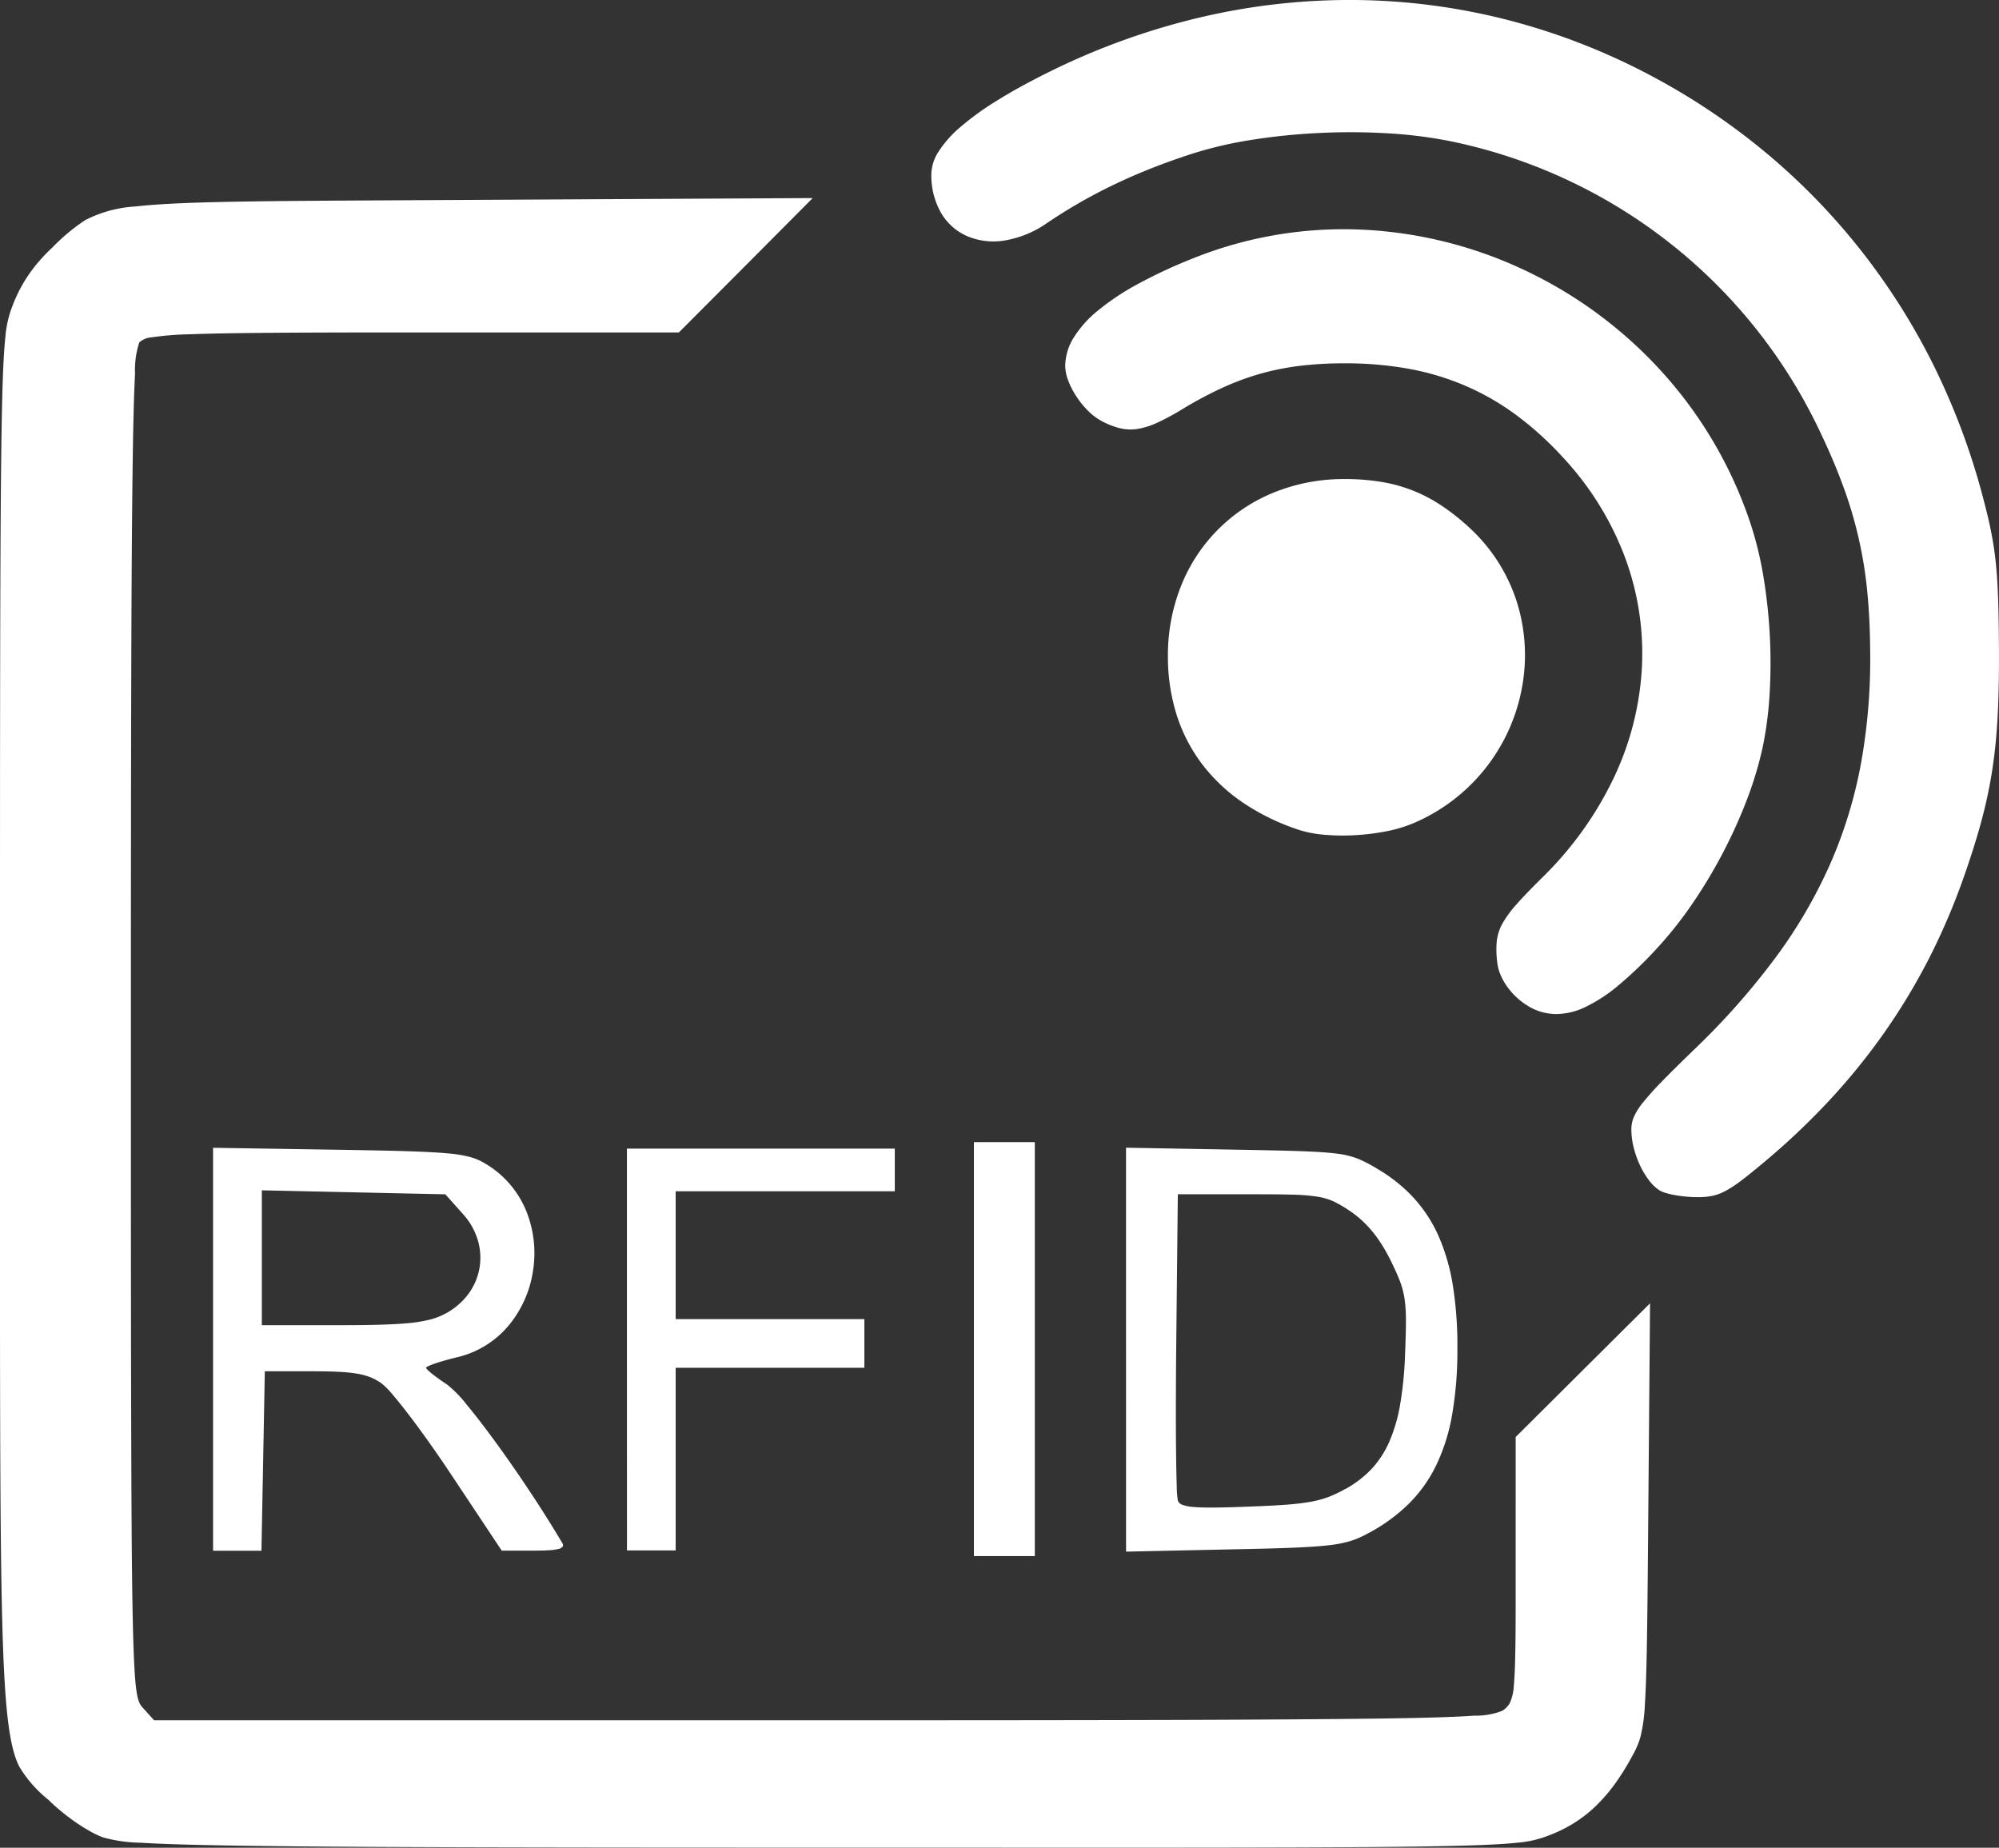
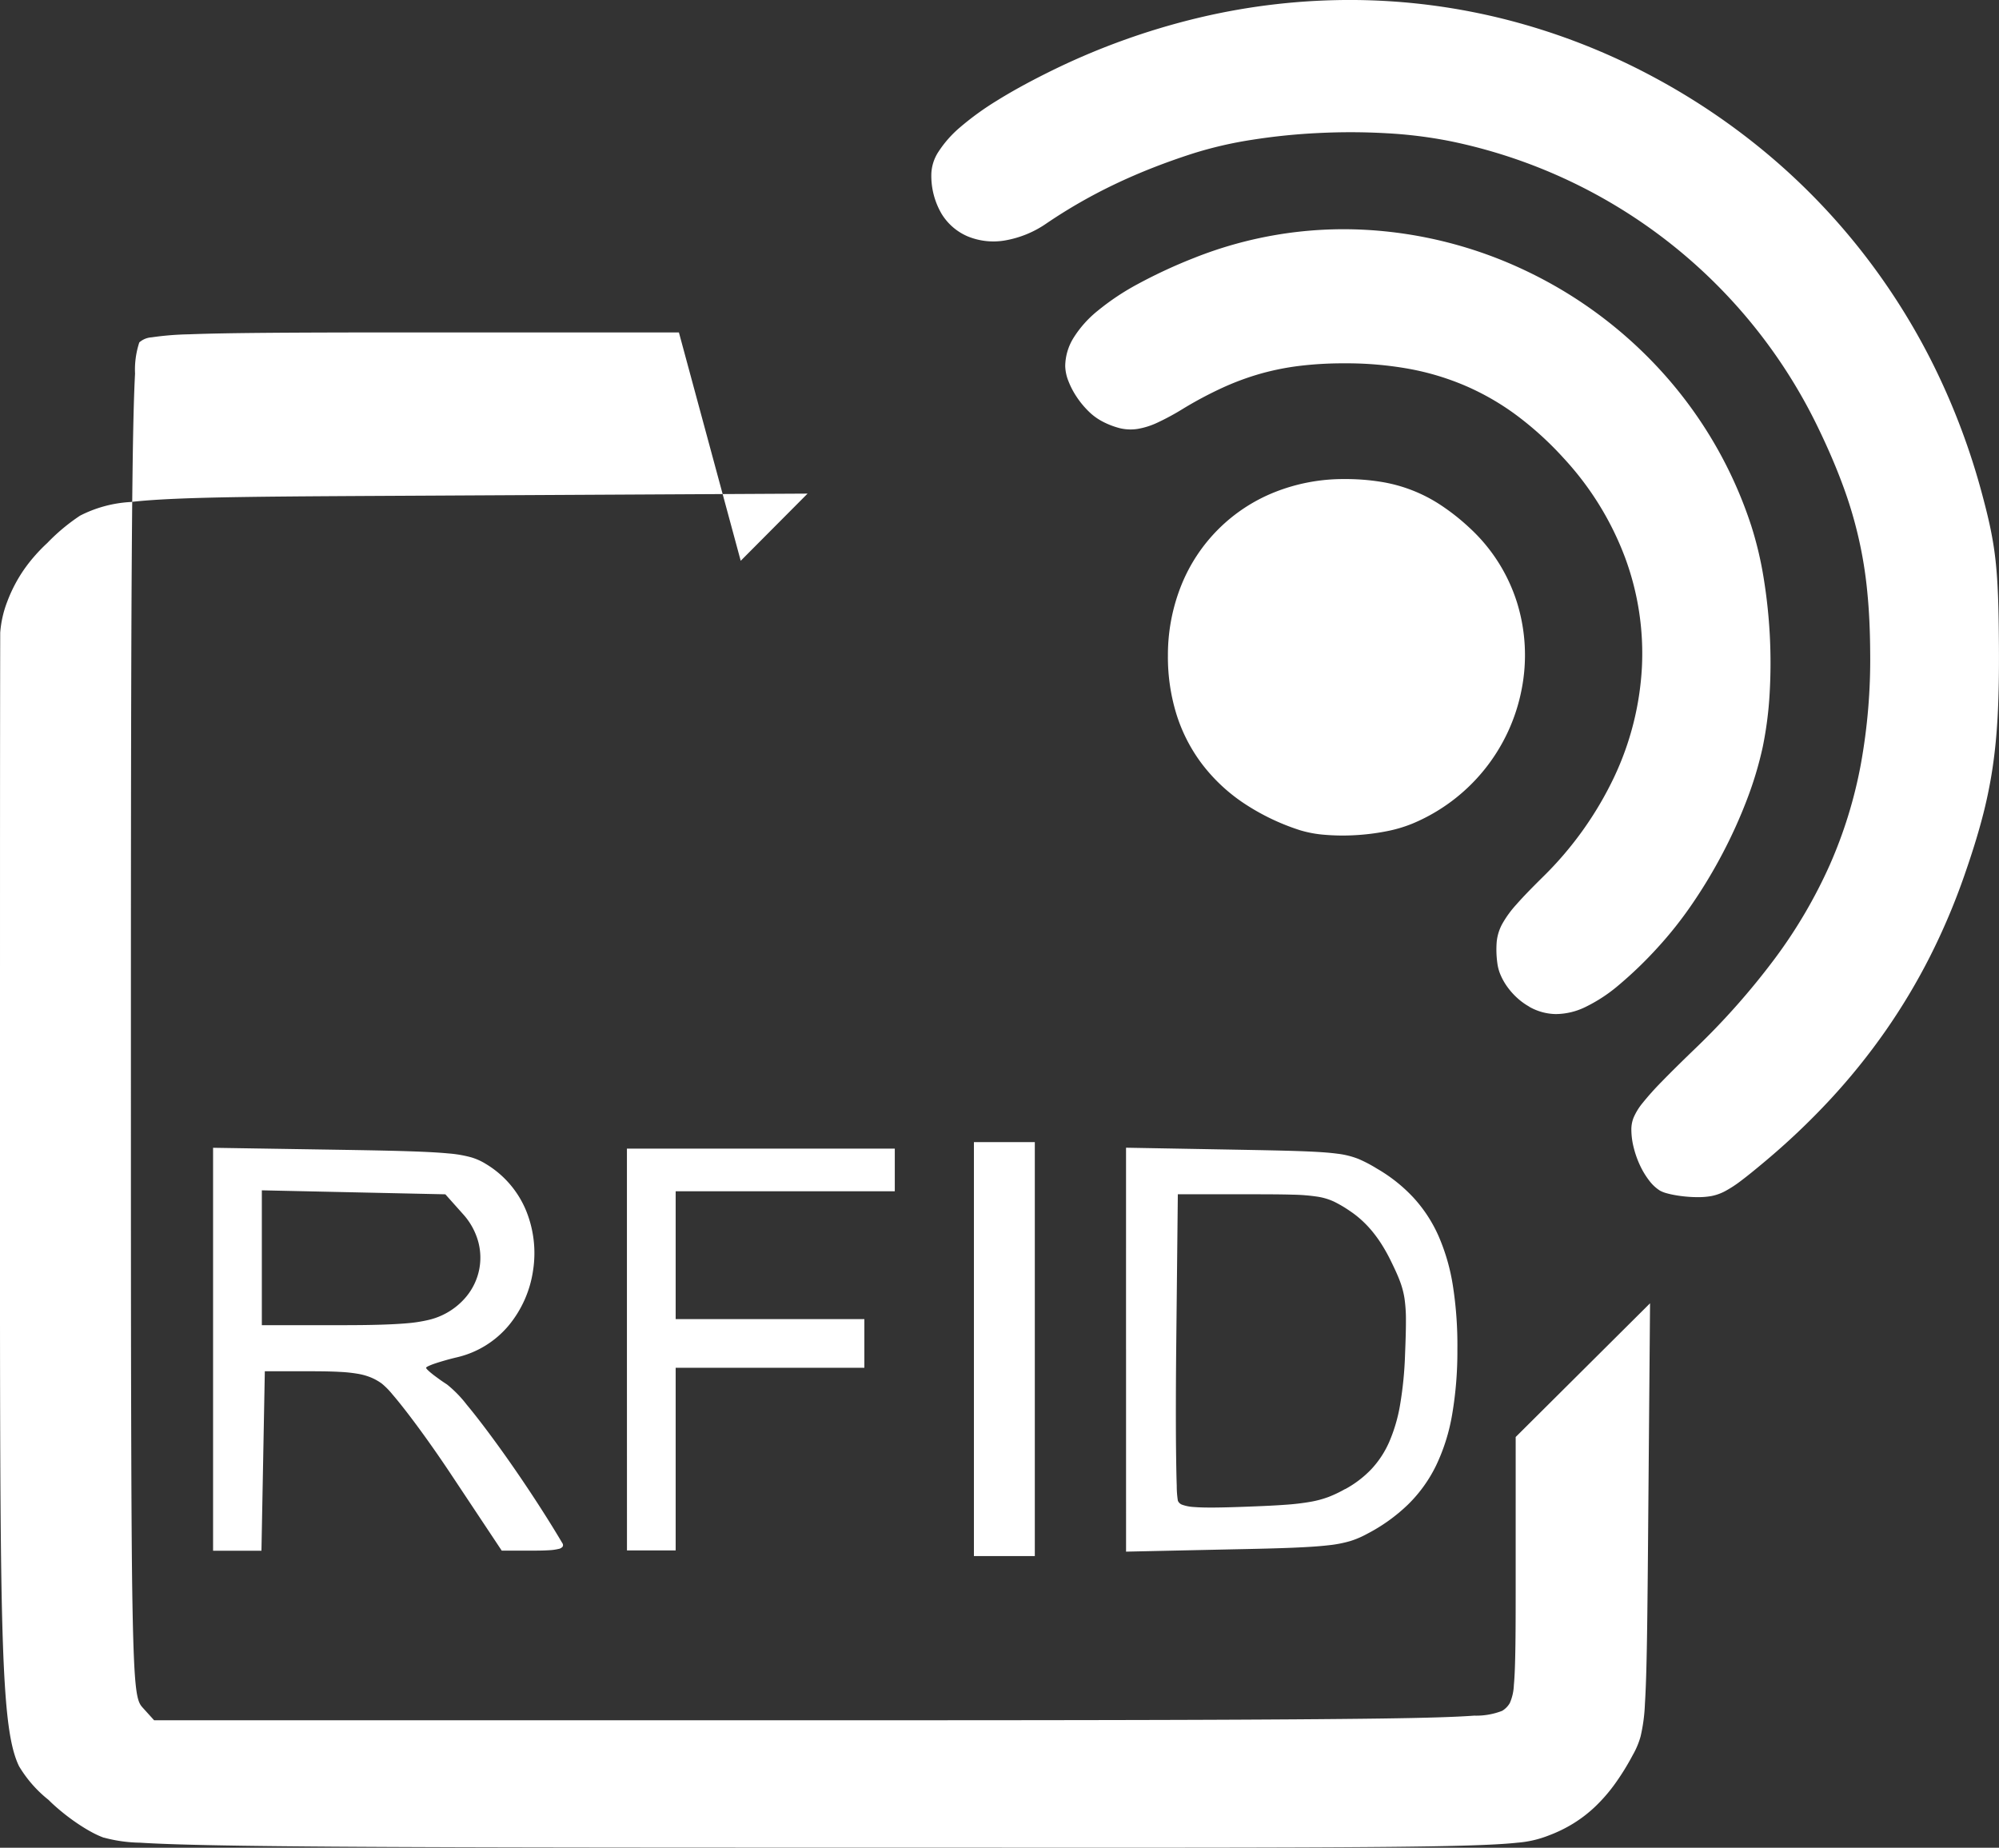
<svg xmlns="http://www.w3.org/2000/svg" width="127.495" height="117.841" viewBox="0 0 127.495 117.841">
  <rect x="0" y="0" width="127.495" height="117.841" fill="#333333" stroke="none" />
-   <path id="RFID" d="M6.623,117.2a5.879,5.879,0,0,1-.821-.38c-.3-.162-.611-.357-.926-.572s-.632-.452-.934-.7-.589-.5-.845-.759a7.919,7.919,0,0,1-1.881-2.146c-.445-.914-.729-2.339-.908-5.209S.052,100.253.021,93.56,0,77.795,0,65.409c0-10.774,0-18.9.014-25.061S.056,29.993.107,27.079.231,22.534.342,21.5a6.9,6.9,0,0,1,.452-1.988,9.272,9.272,0,0,1,.456-1.025,9.366,9.366,0,0,1,.577-.965,9.808,9.808,0,0,1,.7-.9,10.608,10.608,0,0,1,.817-.84,12.366,12.366,0,0,1,2.092-1.745,8.024,8.024,0,0,1,3.213-.869c1.576-.18,3.816-.268,7.2-.319s7.907-.065,14.051-.1l21.934-.117-4.264,4.285L43.3,21.2H26.358c-3.822,0-6.795.007-9.112.025s-3.979.048-5.178.095a18.94,18.94,0,0,0-2.4.194,1.3,1.3,0,0,0-.784.324,5.567,5.567,0,0,0-.271,1.991c-.071,1.308-.124,3.374-.162,6.539S8.385,37.8,8.37,43.5,8.349,56.354,8.349,65.28c0,10.385,0,18.254.015,24.228S8.4,99.56,8.45,102.366s.118,4.338.221,5.219.239,1.11.419,1.308l.74.818H52.385c9.472,0,16.874-.007,22.66-.024S85,109.64,88.015,109.6s4.863-.1,6.009-.185a4.553,4.553,0,0,0,1.78-.305,1.377,1.377,0,0,0,.492-.5,3.132,3.132,0,0,0,.257-1.139c.055-.575.083-1.39.1-2.578s.016-2.748.016-4.815V91.645l4.285-4.264,4.285-4.264L105.125,96.7c-.027,3.313-.049,5.821-.08,7.745s-.071,3.263-.134,4.238a10.89,10.89,0,0,1-.274,2.054,5.135,5.135,0,0,1-.5,1.19,15.784,15.784,0,0,1-1.131,1.83,10.5,10.5,0,0,1-1.242,1.437,8.528,8.528,0,0,1-1.4,1.087,8.975,8.975,0,0,1-1.6.781,6.867,6.867,0,0,1-1.986.456c-1.031.111-2.663.185-5.592.234s-7.153.071-13.37.08-14.426,0-25.322,0c-9.767,0-17.422-.007-23.434-.025s-10.382-.048-13.578-.095-5.22-.11-6.54-.194a9.431,9.431,0,0,1-2.318-.324ZM62.116,86.039V72.84H66v26.4H62.116Zm-48.526,0V73.2l8.055.127c1.809.029,3.225.056,4.349.092s1.958.079,2.6.141a7.764,7.764,0,0,1,1.462.25,3.788,3.788,0,0,1,.931.42,6.245,6.245,0,0,1,2.573,2.993A7.186,7.186,0,0,1,34,81.013a7.1,7.1,0,0,1-1.524,3.481,6.1,6.1,0,0,1-3.326,2.067c-.272.064-.531.131-.768.2s-.449.132-.628.193a4.149,4.149,0,0,0-.423.165c-.1.048-.155.087-.154.114s.039.076.107.144a3.771,3.771,0,0,0,.287.248c.121.1.265.2.424.318s.334.233.517.353a7.526,7.526,0,0,1,1.255,1.288c.548.656,1.2,1.509,1.9,2.47s1.441,2.03,2.161,3.118,1.419,2.194,2.031,3.23a.221.221,0,0,1,.03.229.414.414,0,0,1-.26.151,3.157,3.157,0,0,1-.592.083c-.257.018-.577.026-.965.026H32L28.717,93.95c-.452-.679-.913-1.348-1.361-1.978s-.881-1.219-1.276-1.736-.753-.964-1.049-1.307a4.93,4.93,0,0,0-.678-.69,3.444,3.444,0,0,0-.672-.381,3.935,3.935,0,0,0-.828-.239,9.309,9.309,0,0,0-1.146-.125c-.453-.026-.985-.038-1.625-.041H16.89l-.107,5.726L16.675,98.9H13.59V86.039ZM28.2,83.879a4.426,4.426,0,0,0,1.574-1.228,3.93,3.93,0,0,0,.783-1.657,3.889,3.889,0,0,0-.061-1.826,4.327,4.327,0,0,0-.96-1.733l-1.132-1.268-5.856-.127L16.7,75.913v8.6h5.085c.976,0,1.8-.009,2.505-.031s1.289-.055,1.784-.1a9.335,9.335,0,0,0,1.245-.2,4.433,4.433,0,0,0,.888-.306Zm11.785,2.188V73.255H57.069v2.718H43.094v8.152H55.128v3.106H43.094V98.878H39.988Zm31.833.007V73.195l7.085.127c1.734.032,3.046.057,4.067.094s1.751.084,2.32.161a5.417,5.417,0,0,1,1.355.335,8.838,8.838,0,0,1,1.174.616,10.006,10.006,0,0,1,2.34,1.861,9.02,9.02,0,0,1,1.6,2.459,12.933,12.933,0,0,1,.911,3.184,24.608,24.608,0,0,1,.281,4.035,23.806,23.806,0,0,1-.336,4.157,12.307,12.307,0,0,1-1.025,3.246A9,9,0,0,1,89.8,95.954a11.1,11.1,0,0,1-2.626,1.877,5.756,5.756,0,0,1-1.051.449,7.8,7.8,0,0,1-1.408.271c-.588.068-1.323.116-2.294.156s-2.179.07-3.711.1l-6.891.149V86.074Zm13.968,8.9a6.763,6.763,0,0,0,1.671-1.27,6.162,6.162,0,0,0,1.148-1.748,10.269,10.269,0,0,0,.695-2.385,23.681,23.681,0,0,0,.313-3.182c.035-.883.058-1.573.056-2.142a9.7,9.7,0,0,0-.088-1.421,5.442,5.442,0,0,0-.3-1.132c-.141-.377-.328-.779-.572-1.277a10.947,10.947,0,0,0-.562-1.016,8.352,8.352,0,0,0-.621-.866,6.9,6.9,0,0,0-.689-.725,6.334,6.334,0,0,0-.764-.594,7.846,7.846,0,0,0-.988-.581,3.921,3.921,0,0,0-1.044-.315,12.072,12.072,0,0,0-1.6-.13c-.679-.021-1.532-.025-2.643-.025H75.121l-.1,9.5c-.014,1.307-.022,2.569-.024,3.733s0,2.228.011,3.138.024,1.667.044,2.214a6.051,6.051,0,0,0,.072.96.47.47,0,0,0,.294.261,2.671,2.671,0,0,0,.748.14c.344.028.792.038,1.372.032s1.294-.027,2.168-.061c.93-.035,1.685-.071,2.316-.119a15.137,15.137,0,0,0,1.576-.188,6.519,6.519,0,0,0,1.152-.313,7.862,7.862,0,0,0,1.042-.5Zm20.1-19.032a2.6,2.6,0,0,1-.692-.639,5.144,5.144,0,0,1-.589-.967A6.217,6.217,0,0,1,104.2,73.2a4.741,4.741,0,0,1-.153-1.144,2.019,2.019,0,0,1,.144-.782,3.9,3.9,0,0,1,.577-.936,18.072,18.072,0,0,1,1.228-1.368c.542-.559,1.228-1.236,2.1-2.077a46.582,46.582,0,0,0,5.121-5.786,31.517,31.517,0,0,0,3.484-5.945,28.958,28.958,0,0,0,1.978-6.4,37.3,37.3,0,0,0,.6-7.146c-.008-1.407-.066-2.689-.188-3.9a26.74,26.74,0,0,0-1.59-6.858c-.425-1.146-.938-2.33-1.552-3.6A33.514,33.514,0,0,0,92.425,8.989a28.814,28.814,0,0,0-3.967-.49,40.849,40.849,0,0,0-4.349-.016,39.276,39.276,0,0,0-4.274.436,25.394,25.394,0,0,0-3.743.867q-1.34.431-2.577.917t-2.391,1.036q-1.154.55-2.236,1.17t-2.113,1.318a6.624,6.624,0,0,1-2.68,1.108,4.328,4.328,0,0,1-2.366-.256,3.6,3.6,0,0,1-1.687-1.464A4.8,4.8,0,0,1,59.4,11.1a2.741,2.741,0,0,1,.465-1.438A7.141,7.141,0,0,1,61.255,8.1,18.1,18.1,0,0,1,63.563,6.43q1.382-.862,3.217-1.777a44.923,44.923,0,0,1,9.708-3.529A41.648,41.648,0,0,1,86.392,0a40.5,40.5,0,0,1,9.791,1.28,41.6,41.6,0,0,1,9.368,3.681,42.7,42.7,0,0,1,7.223,4.9,41.6,41.6,0,0,1,5.969,6.176,42.136,42.136,0,0,1,4.6,7.3,44.284,44.284,0,0,1,3.1,8.273c.216.809.387,1.5.523,2.17s.237,1.3.312,1.991.124,1.433.157,2.315.048,1.9.056,3.143c.01,1.614-.01,3.011-.074,4.278s-.172,2.4-.337,3.5a29.763,29.763,0,0,1-.679,3.251c-.292,1.1-.654,2.248-1.1,3.529a42.065,42.065,0,0,1-2.2,5.2,39.57,39.57,0,0,1-2.849,4.765,40.752,40.752,0,0,1-3.52,4.364,45.767,45.767,0,0,1-4.217,4c-.586.491-1.059.876-1.461,1.178a7.546,7.546,0,0,1-1.037.677,3.118,3.118,0,0,1-.866.307,4.8,4.8,0,0,1-.947.069c-.225,0-.458-.015-.688-.036s-.456-.052-.665-.089a5.559,5.559,0,0,1-.567-.127,1.888,1.888,0,0,1-.393-.152ZM97.537,64.2a4.132,4.132,0,0,1-.755-.543,4.535,4.535,0,0,1-.625-.692,3.973,3.973,0,0,1-.445-.773,2.789,2.789,0,0,1-.215-.787,6.321,6.321,0,0,1-.038-1.343,3.012,3.012,0,0,1,.348-1.13,6.766,6.766,0,0,1,.916-1.259c.42-.479.965-1.037,1.665-1.73a22.324,22.324,0,0,0,4.563-6.389,18.72,18.72,0,0,0,1.768-6.981,17.592,17.592,0,0,0-1.057-6.971,19.254,19.254,0,0,0-3.913-6.361,21.037,21.037,0,0,0-2.987-2.729,16.33,16.33,0,0,0-3.251-1.887,16.775,16.775,0,0,0-3.632-1.1,22.589,22.589,0,0,0-4.128-.354,23.232,23.232,0,0,0-2.808.156,16.654,16.654,0,0,0-2.531.5,17.053,17.053,0,0,0-2.439.9,24.775,24.775,0,0,0-2.531,1.348,15.81,15.81,0,0,1-1.625.88,4.854,4.854,0,0,1-1.268.4,2.916,2.916,0,0,1-1.118-.045,5.072,5.072,0,0,1-1.175-.461,3.677,3.677,0,0,1-.851-.641,5.655,5.655,0,0,1-.742-.906,5.165,5.165,0,0,1-.524-1.009,2.763,2.763,0,0,1-.2-.95,3.488,3.488,0,0,1,.52-1.78A6.953,6.953,0,0,1,70.01,19.82a15.837,15.837,0,0,1,2.565-1.709,32.513,32.513,0,0,1,3.562-1.653A25.76,25.76,0,0,1,87,14.652a27.223,27.223,0,0,1,10.43,2.67,27.814,27.814,0,0,1,8.673,6.511A27.146,27.146,0,0,1,111.7,33.55a22.97,22.97,0,0,1,.783,3.3,33.687,33.687,0,0,1,.382,7.4,23.446,23.446,0,0,1-.438,3.383,23.052,23.052,0,0,1-1,3.339,31.284,31.284,0,0,1-1.548,3.429,32.049,32.049,0,0,1-1.954,3.251,24.876,24.876,0,0,1-2.219,2.8,25.747,25.747,0,0,1-2.476,2.384,10,10,0,0,1-2.129,1.393,4.35,4.35,0,0,1-1.869.443,3.522,3.522,0,0,1-1.7-.468ZM82.885,52.938a14.412,14.412,0,0,1-3.6-1.743,11.075,11.075,0,0,1-2.635-2.489,10.41,10.41,0,0,1-1.618-3.16,12.354,12.354,0,0,1-.543-3.755,11.941,11.941,0,0,1,.86-4.48A10.666,10.666,0,0,1,81.269,31.4a11.864,11.864,0,0,1,4.472-.848,14.215,14.215,0,0,1,2.3.171,9.686,9.686,0,0,1,3.866,1.5,13.874,13.874,0,0,1,1.8,1.422,10.912,10.912,0,0,1,3.064,4.834,11.326,11.326,0,0,1,.283,5.462,11.673,11.673,0,0,1-6.965,8.583,8.761,8.761,0,0,1-1.682.494,14.332,14.332,0,0,1-1.955.244,13.677,13.677,0,0,1-1.936-.021,7.443,7.443,0,0,1-1.624-.3Z" fill="#fff" />
+   <path id="RFID" d="M6.623,117.2a5.879,5.879,0,0,1-.821-.38c-.3-.162-.611-.357-.926-.572s-.632-.452-.934-.7-.589-.5-.845-.759a7.919,7.919,0,0,1-1.881-2.146c-.445-.914-.729-2.339-.908-5.209S.052,100.253.021,93.56,0,77.795,0,65.409c0-10.774,0-18.9.014-25.061a6.9,6.9,0,0,1,.452-1.988,9.272,9.272,0,0,1,.456-1.025,9.366,9.366,0,0,1,.577-.965,9.808,9.808,0,0,1,.7-.9,10.608,10.608,0,0,1,.817-.84,12.366,12.366,0,0,1,2.092-1.745,8.024,8.024,0,0,1,3.213-.869c1.576-.18,3.816-.268,7.2-.319s7.907-.065,14.051-.1l21.934-.117-4.264,4.285L43.3,21.2H26.358c-3.822,0-6.795.007-9.112.025s-3.979.048-5.178.095a18.94,18.94,0,0,0-2.4.194,1.3,1.3,0,0,0-.784.324,5.567,5.567,0,0,0-.271,1.991c-.071,1.308-.124,3.374-.162,6.539S8.385,37.8,8.37,43.5,8.349,56.354,8.349,65.28c0,10.385,0,18.254.015,24.228S8.4,99.56,8.45,102.366s.118,4.338.221,5.219.239,1.11.419,1.308l.74.818H52.385c9.472,0,16.874-.007,22.66-.024S85,109.64,88.015,109.6s4.863-.1,6.009-.185a4.553,4.553,0,0,0,1.78-.305,1.377,1.377,0,0,0,.492-.5,3.132,3.132,0,0,0,.257-1.139c.055-.575.083-1.39.1-2.578s.016-2.748.016-4.815V91.645l4.285-4.264,4.285-4.264L105.125,96.7c-.027,3.313-.049,5.821-.08,7.745s-.071,3.263-.134,4.238a10.89,10.89,0,0,1-.274,2.054,5.135,5.135,0,0,1-.5,1.19,15.784,15.784,0,0,1-1.131,1.83,10.5,10.5,0,0,1-1.242,1.437,8.528,8.528,0,0,1-1.4,1.087,8.975,8.975,0,0,1-1.6.781,6.867,6.867,0,0,1-1.986.456c-1.031.111-2.663.185-5.592.234s-7.153.071-13.37.08-14.426,0-25.322,0c-9.767,0-17.422-.007-23.434-.025s-10.382-.048-13.578-.095-5.22-.11-6.54-.194a9.431,9.431,0,0,1-2.318-.324ZM62.116,86.039V72.84H66v26.4H62.116Zm-48.526,0V73.2l8.055.127c1.809.029,3.225.056,4.349.092s1.958.079,2.6.141a7.764,7.764,0,0,1,1.462.25,3.788,3.788,0,0,1,.931.42,6.245,6.245,0,0,1,2.573,2.993A7.186,7.186,0,0,1,34,81.013a7.1,7.1,0,0,1-1.524,3.481,6.1,6.1,0,0,1-3.326,2.067c-.272.064-.531.131-.768.2s-.449.132-.628.193a4.149,4.149,0,0,0-.423.165c-.1.048-.155.087-.154.114s.039.076.107.144a3.771,3.771,0,0,0,.287.248c.121.1.265.2.424.318s.334.233.517.353a7.526,7.526,0,0,1,1.255,1.288c.548.656,1.2,1.509,1.9,2.47s1.441,2.03,2.161,3.118,1.419,2.194,2.031,3.23a.221.221,0,0,1,.03.229.414.414,0,0,1-.26.151,3.157,3.157,0,0,1-.592.083c-.257.018-.577.026-.965.026H32L28.717,93.95c-.452-.679-.913-1.348-1.361-1.978s-.881-1.219-1.276-1.736-.753-.964-1.049-1.307a4.93,4.93,0,0,0-.678-.69,3.444,3.444,0,0,0-.672-.381,3.935,3.935,0,0,0-.828-.239,9.309,9.309,0,0,0-1.146-.125c-.453-.026-.985-.038-1.625-.041H16.89l-.107,5.726L16.675,98.9H13.59V86.039ZM28.2,83.879a4.426,4.426,0,0,0,1.574-1.228,3.93,3.93,0,0,0,.783-1.657,3.889,3.889,0,0,0-.061-1.826,4.327,4.327,0,0,0-.96-1.733l-1.132-1.268-5.856-.127L16.7,75.913v8.6h5.085c.976,0,1.8-.009,2.505-.031s1.289-.055,1.784-.1a9.335,9.335,0,0,0,1.245-.2,4.433,4.433,0,0,0,.888-.306Zm11.785,2.188V73.255H57.069v2.718H43.094v8.152H55.128v3.106H43.094V98.878H39.988Zm31.833.007V73.195l7.085.127c1.734.032,3.046.057,4.067.094s1.751.084,2.32.161a5.417,5.417,0,0,1,1.355.335,8.838,8.838,0,0,1,1.174.616,10.006,10.006,0,0,1,2.34,1.861,9.02,9.02,0,0,1,1.6,2.459,12.933,12.933,0,0,1,.911,3.184,24.608,24.608,0,0,1,.281,4.035,23.806,23.806,0,0,1-.336,4.157,12.307,12.307,0,0,1-1.025,3.246A9,9,0,0,1,89.8,95.954a11.1,11.1,0,0,1-2.626,1.877,5.756,5.756,0,0,1-1.051.449,7.8,7.8,0,0,1-1.408.271c-.588.068-1.323.116-2.294.156s-2.179.07-3.711.1l-6.891.149V86.074Zm13.968,8.9a6.763,6.763,0,0,0,1.671-1.27,6.162,6.162,0,0,0,1.148-1.748,10.269,10.269,0,0,0,.695-2.385,23.681,23.681,0,0,0,.313-3.182c.035-.883.058-1.573.056-2.142a9.7,9.7,0,0,0-.088-1.421,5.442,5.442,0,0,0-.3-1.132c-.141-.377-.328-.779-.572-1.277a10.947,10.947,0,0,0-.562-1.016,8.352,8.352,0,0,0-.621-.866,6.9,6.9,0,0,0-.689-.725,6.334,6.334,0,0,0-.764-.594,7.846,7.846,0,0,0-.988-.581,3.921,3.921,0,0,0-1.044-.315,12.072,12.072,0,0,0-1.6-.13c-.679-.021-1.532-.025-2.643-.025H75.121l-.1,9.5c-.014,1.307-.022,2.569-.024,3.733s0,2.228.011,3.138.024,1.667.044,2.214a6.051,6.051,0,0,0,.072.96.47.47,0,0,0,.294.261,2.671,2.671,0,0,0,.748.14c.344.028.792.038,1.372.032s1.294-.027,2.168-.061c.93-.035,1.685-.071,2.316-.119a15.137,15.137,0,0,0,1.576-.188,6.519,6.519,0,0,0,1.152-.313,7.862,7.862,0,0,0,1.042-.5Zm20.1-19.032a2.6,2.6,0,0,1-.692-.639,5.144,5.144,0,0,1-.589-.967A6.217,6.217,0,0,1,104.2,73.2a4.741,4.741,0,0,1-.153-1.144,2.019,2.019,0,0,1,.144-.782,3.9,3.9,0,0,1,.577-.936,18.072,18.072,0,0,1,1.228-1.368c.542-.559,1.228-1.236,2.1-2.077a46.582,46.582,0,0,0,5.121-5.786,31.517,31.517,0,0,0,3.484-5.945,28.958,28.958,0,0,0,1.978-6.4,37.3,37.3,0,0,0,.6-7.146c-.008-1.407-.066-2.689-.188-3.9a26.74,26.74,0,0,0-1.59-6.858c-.425-1.146-.938-2.33-1.552-3.6A33.514,33.514,0,0,0,92.425,8.989a28.814,28.814,0,0,0-3.967-.49,40.849,40.849,0,0,0-4.349-.016,39.276,39.276,0,0,0-4.274.436,25.394,25.394,0,0,0-3.743.867q-1.34.431-2.577.917t-2.391,1.036q-1.154.55-2.236,1.17t-2.113,1.318a6.624,6.624,0,0,1-2.68,1.108,4.328,4.328,0,0,1-2.366-.256,3.6,3.6,0,0,1-1.687-1.464A4.8,4.8,0,0,1,59.4,11.1a2.741,2.741,0,0,1,.465-1.438A7.141,7.141,0,0,1,61.255,8.1,18.1,18.1,0,0,1,63.563,6.43q1.382-.862,3.217-1.777a44.923,44.923,0,0,1,9.708-3.529A41.648,41.648,0,0,1,86.392,0a40.5,40.5,0,0,1,9.791,1.28,41.6,41.6,0,0,1,9.368,3.681,42.7,42.7,0,0,1,7.223,4.9,41.6,41.6,0,0,1,5.969,6.176,42.136,42.136,0,0,1,4.6,7.3,44.284,44.284,0,0,1,3.1,8.273c.216.809.387,1.5.523,2.17s.237,1.3.312,1.991.124,1.433.157,2.315.048,1.9.056,3.143c.01,1.614-.01,3.011-.074,4.278s-.172,2.4-.337,3.5a29.763,29.763,0,0,1-.679,3.251c-.292,1.1-.654,2.248-1.1,3.529a42.065,42.065,0,0,1-2.2,5.2,39.57,39.57,0,0,1-2.849,4.765,40.752,40.752,0,0,1-3.52,4.364,45.767,45.767,0,0,1-4.217,4c-.586.491-1.059.876-1.461,1.178a7.546,7.546,0,0,1-1.037.677,3.118,3.118,0,0,1-.866.307,4.8,4.8,0,0,1-.947.069c-.225,0-.458-.015-.688-.036s-.456-.052-.665-.089a5.559,5.559,0,0,1-.567-.127,1.888,1.888,0,0,1-.393-.152ZM97.537,64.2a4.132,4.132,0,0,1-.755-.543,4.535,4.535,0,0,1-.625-.692,3.973,3.973,0,0,1-.445-.773,2.789,2.789,0,0,1-.215-.787,6.321,6.321,0,0,1-.038-1.343,3.012,3.012,0,0,1,.348-1.13,6.766,6.766,0,0,1,.916-1.259c.42-.479.965-1.037,1.665-1.73a22.324,22.324,0,0,0,4.563-6.389,18.72,18.72,0,0,0,1.768-6.981,17.592,17.592,0,0,0-1.057-6.971,19.254,19.254,0,0,0-3.913-6.361,21.037,21.037,0,0,0-2.987-2.729,16.33,16.33,0,0,0-3.251-1.887,16.775,16.775,0,0,0-3.632-1.1,22.589,22.589,0,0,0-4.128-.354,23.232,23.232,0,0,0-2.808.156,16.654,16.654,0,0,0-2.531.5,17.053,17.053,0,0,0-2.439.9,24.775,24.775,0,0,0-2.531,1.348,15.81,15.81,0,0,1-1.625.88,4.854,4.854,0,0,1-1.268.4,2.916,2.916,0,0,1-1.118-.045,5.072,5.072,0,0,1-1.175-.461,3.677,3.677,0,0,1-.851-.641,5.655,5.655,0,0,1-.742-.906,5.165,5.165,0,0,1-.524-1.009,2.763,2.763,0,0,1-.2-.95,3.488,3.488,0,0,1,.52-1.78A6.953,6.953,0,0,1,70.01,19.82a15.837,15.837,0,0,1,2.565-1.709,32.513,32.513,0,0,1,3.562-1.653A25.76,25.76,0,0,1,87,14.652a27.223,27.223,0,0,1,10.43,2.67,27.814,27.814,0,0,1,8.673,6.511A27.146,27.146,0,0,1,111.7,33.55a22.97,22.97,0,0,1,.783,3.3,33.687,33.687,0,0,1,.382,7.4,23.446,23.446,0,0,1-.438,3.383,23.052,23.052,0,0,1-1,3.339,31.284,31.284,0,0,1-1.548,3.429,32.049,32.049,0,0,1-1.954,3.251,24.876,24.876,0,0,1-2.219,2.8,25.747,25.747,0,0,1-2.476,2.384,10,10,0,0,1-2.129,1.393,4.35,4.35,0,0,1-1.869.443,3.522,3.522,0,0,1-1.7-.468ZM82.885,52.938a14.412,14.412,0,0,1-3.6-1.743,11.075,11.075,0,0,1-2.635-2.489,10.41,10.41,0,0,1-1.618-3.16,12.354,12.354,0,0,1-.543-3.755,11.941,11.941,0,0,1,.86-4.48A10.666,10.666,0,0,1,81.269,31.4a11.864,11.864,0,0,1,4.472-.848,14.215,14.215,0,0,1,2.3.171,9.686,9.686,0,0,1,3.866,1.5,13.874,13.874,0,0,1,1.8,1.422,10.912,10.912,0,0,1,3.064,4.834,11.326,11.326,0,0,1,.283,5.462,11.673,11.673,0,0,1-6.965,8.583,8.761,8.761,0,0,1-1.682.494,14.332,14.332,0,0,1-1.955.244,13.677,13.677,0,0,1-1.936-.021,7.443,7.443,0,0,1-1.624-.3Z" fill="#fff" />
</svg>